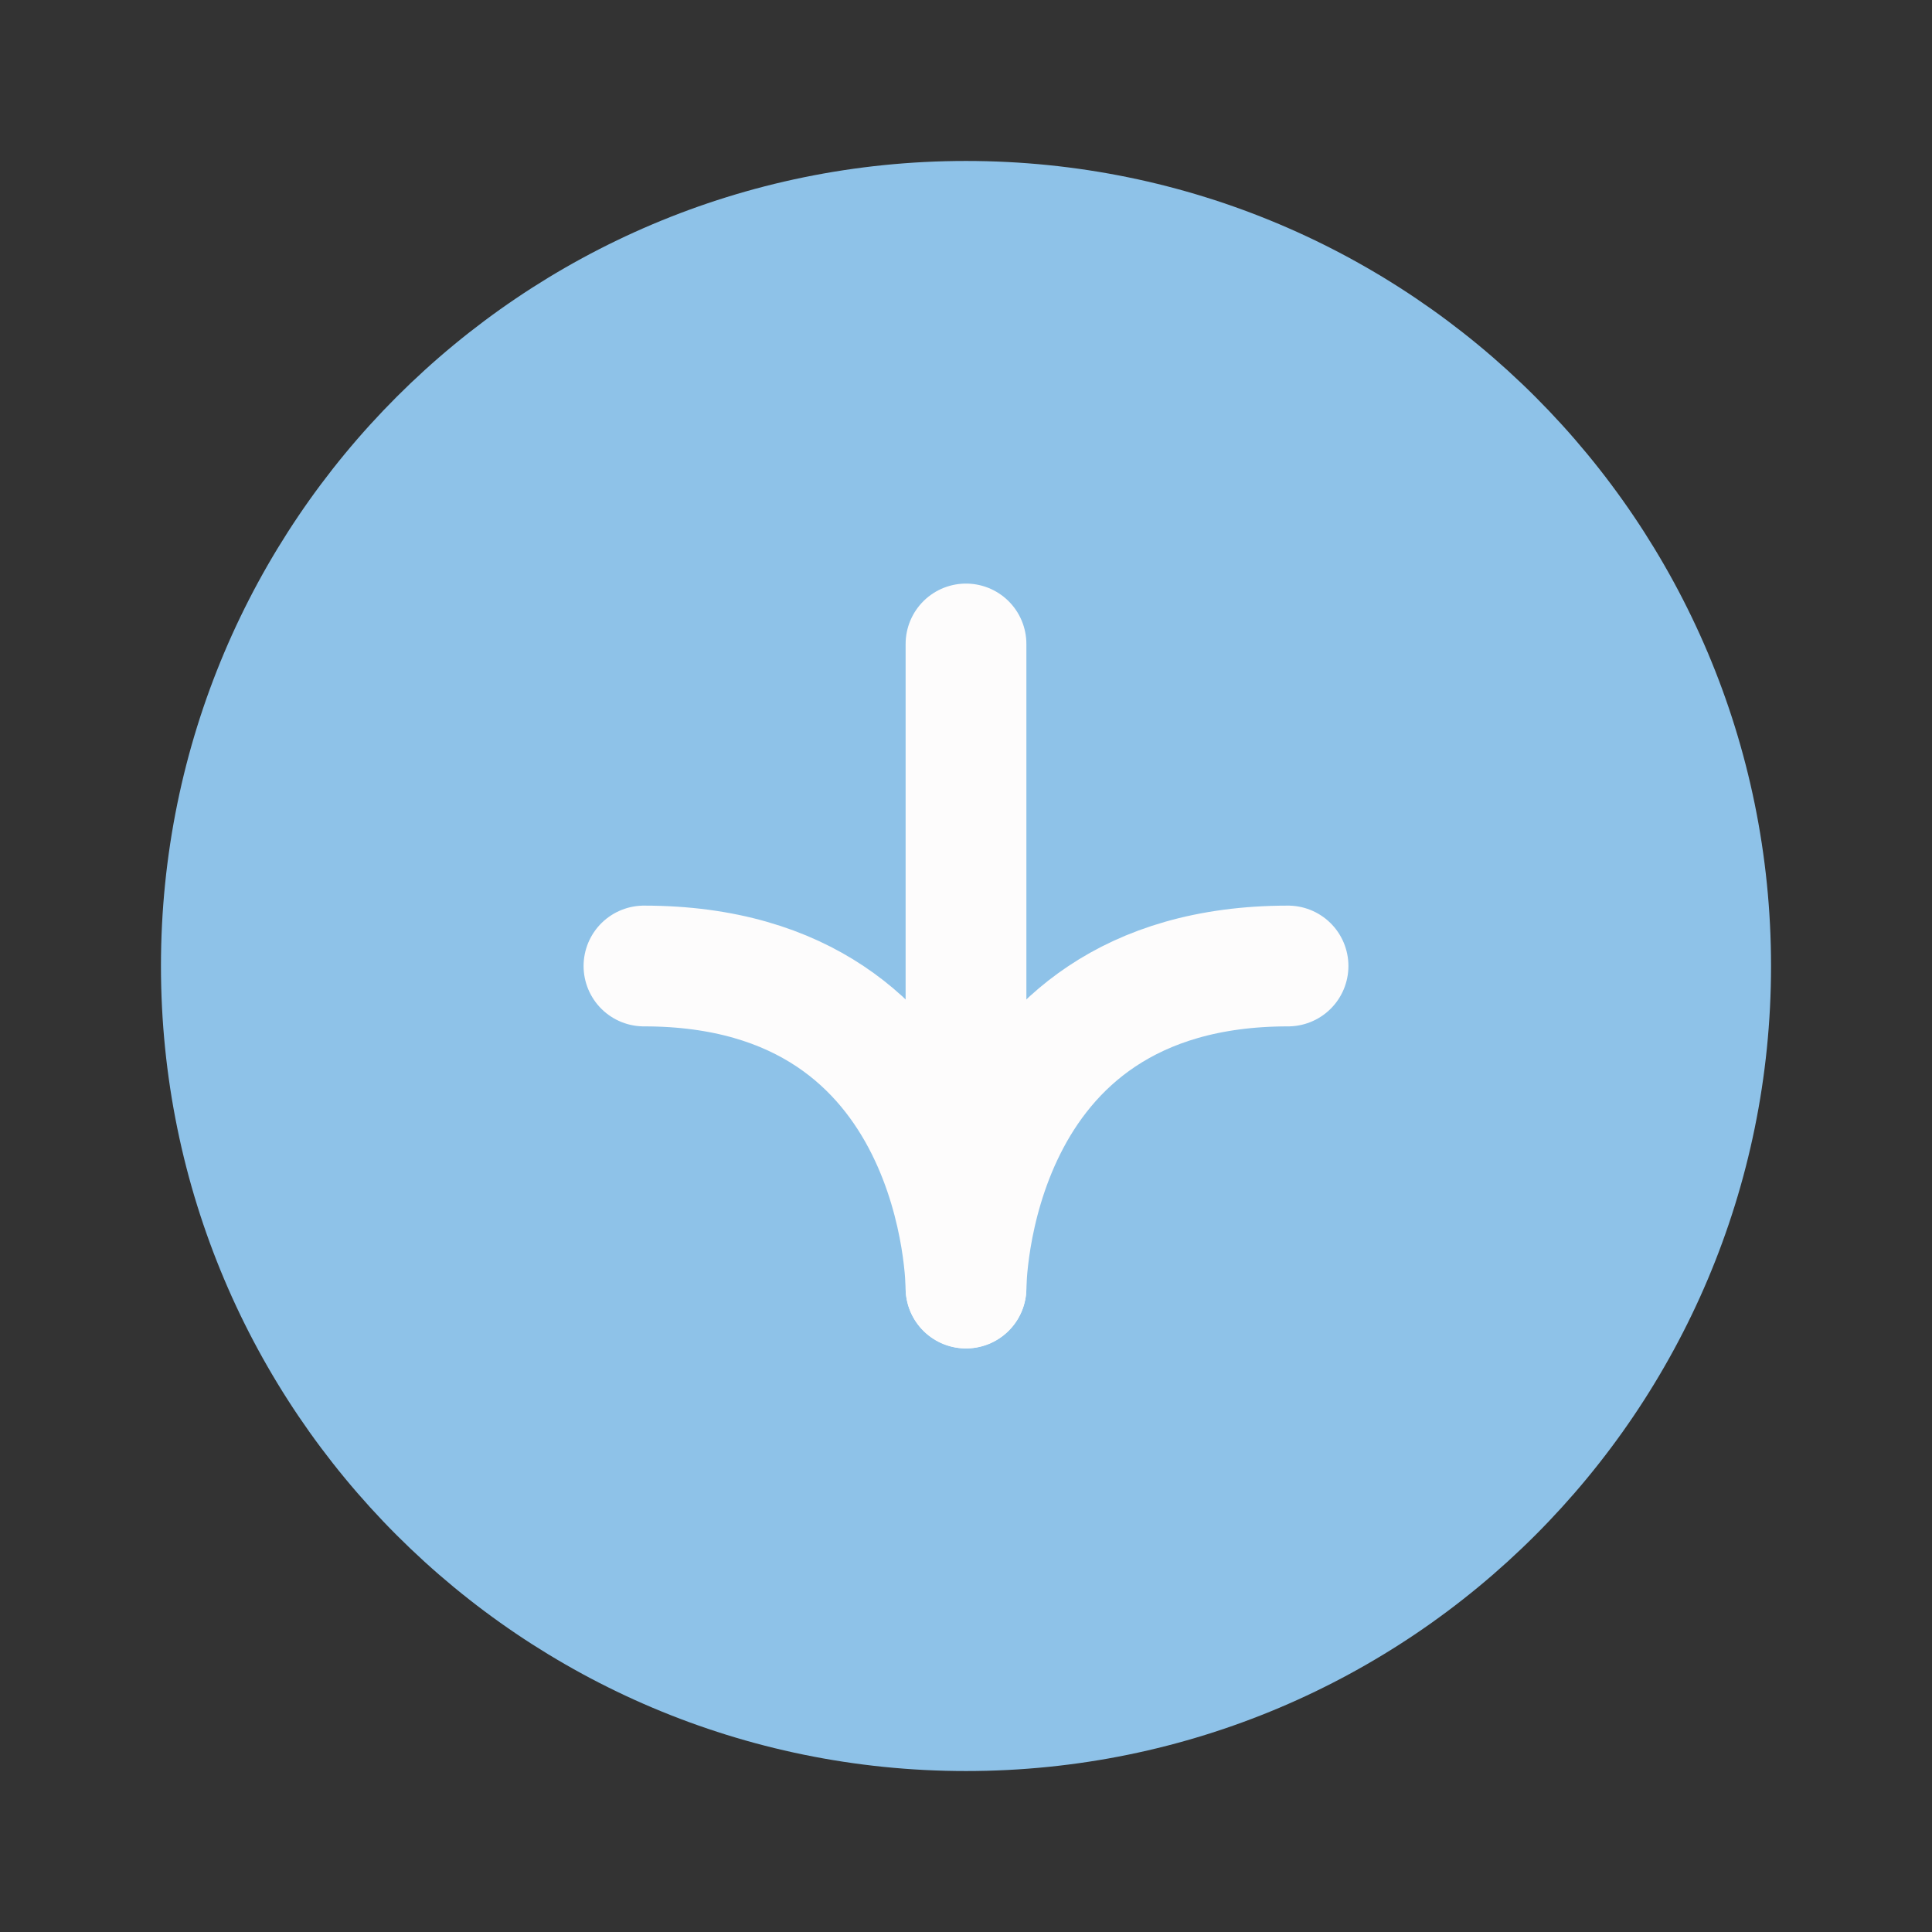
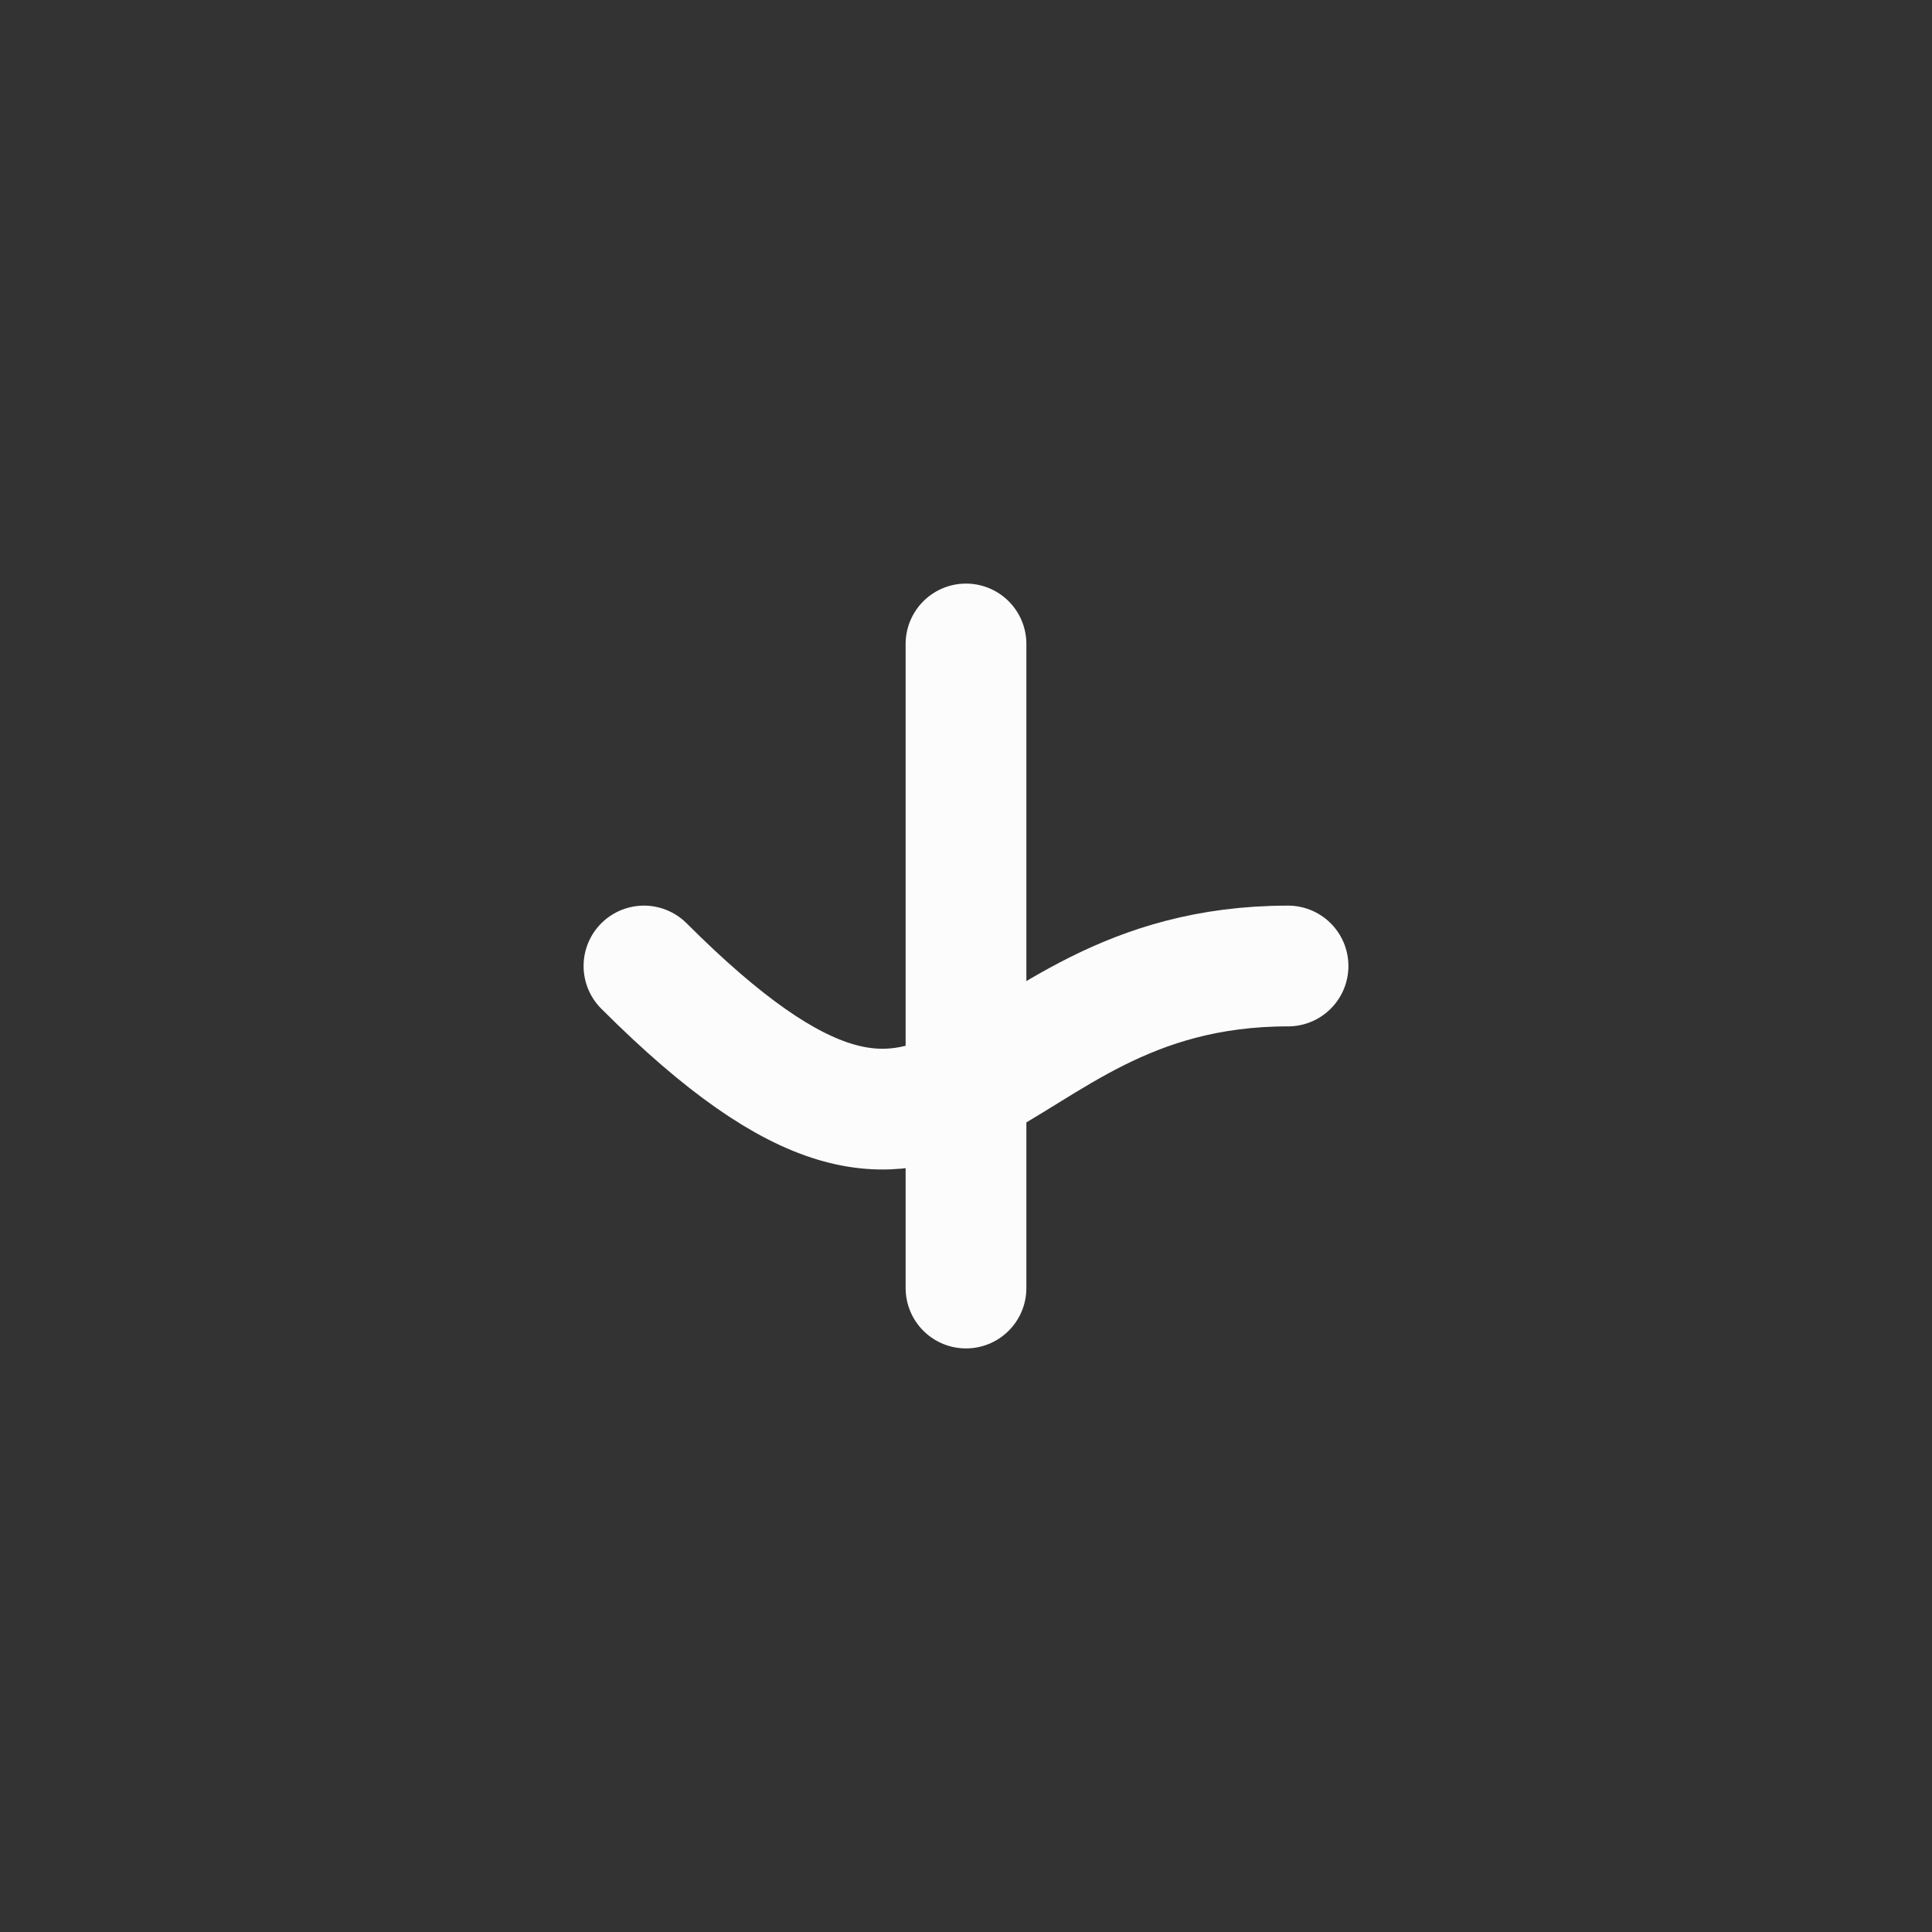
<svg xmlns="http://www.w3.org/2000/svg" width="16" height="16" viewBox="0 0 16 16" fill="none">
  <rect x="0" y="0" width="16" height="16" fill="#333333" stroke="none" />
-   <path d="M8 14.667C11.682 14.667 14.667 11.682 14.667 8C14.667 4.318 11.682 1.333 8 1.333C4.318 1.333 1.333 4.318 1.333 8C1.333 11.682 4.318 14.667 8 14.667Z" fill="#8EC2E8" />
-   <path d="M5.333 8C8 8 8 10.667 8 10.667C8 10.667 8 8 10.667 8" stroke="#FDFCFC" stroke-linecap="round" stroke-linejoin="round" />
+   <path d="M5.333 8C8 10.667 8 8 10.667 8" stroke="#FDFCFC" stroke-linecap="round" stroke-linejoin="round" />
  <path d="M8 5.333L8 10.667" stroke="#FDFCFC" stroke-linecap="round" stroke-linejoin="round" />
</svg>